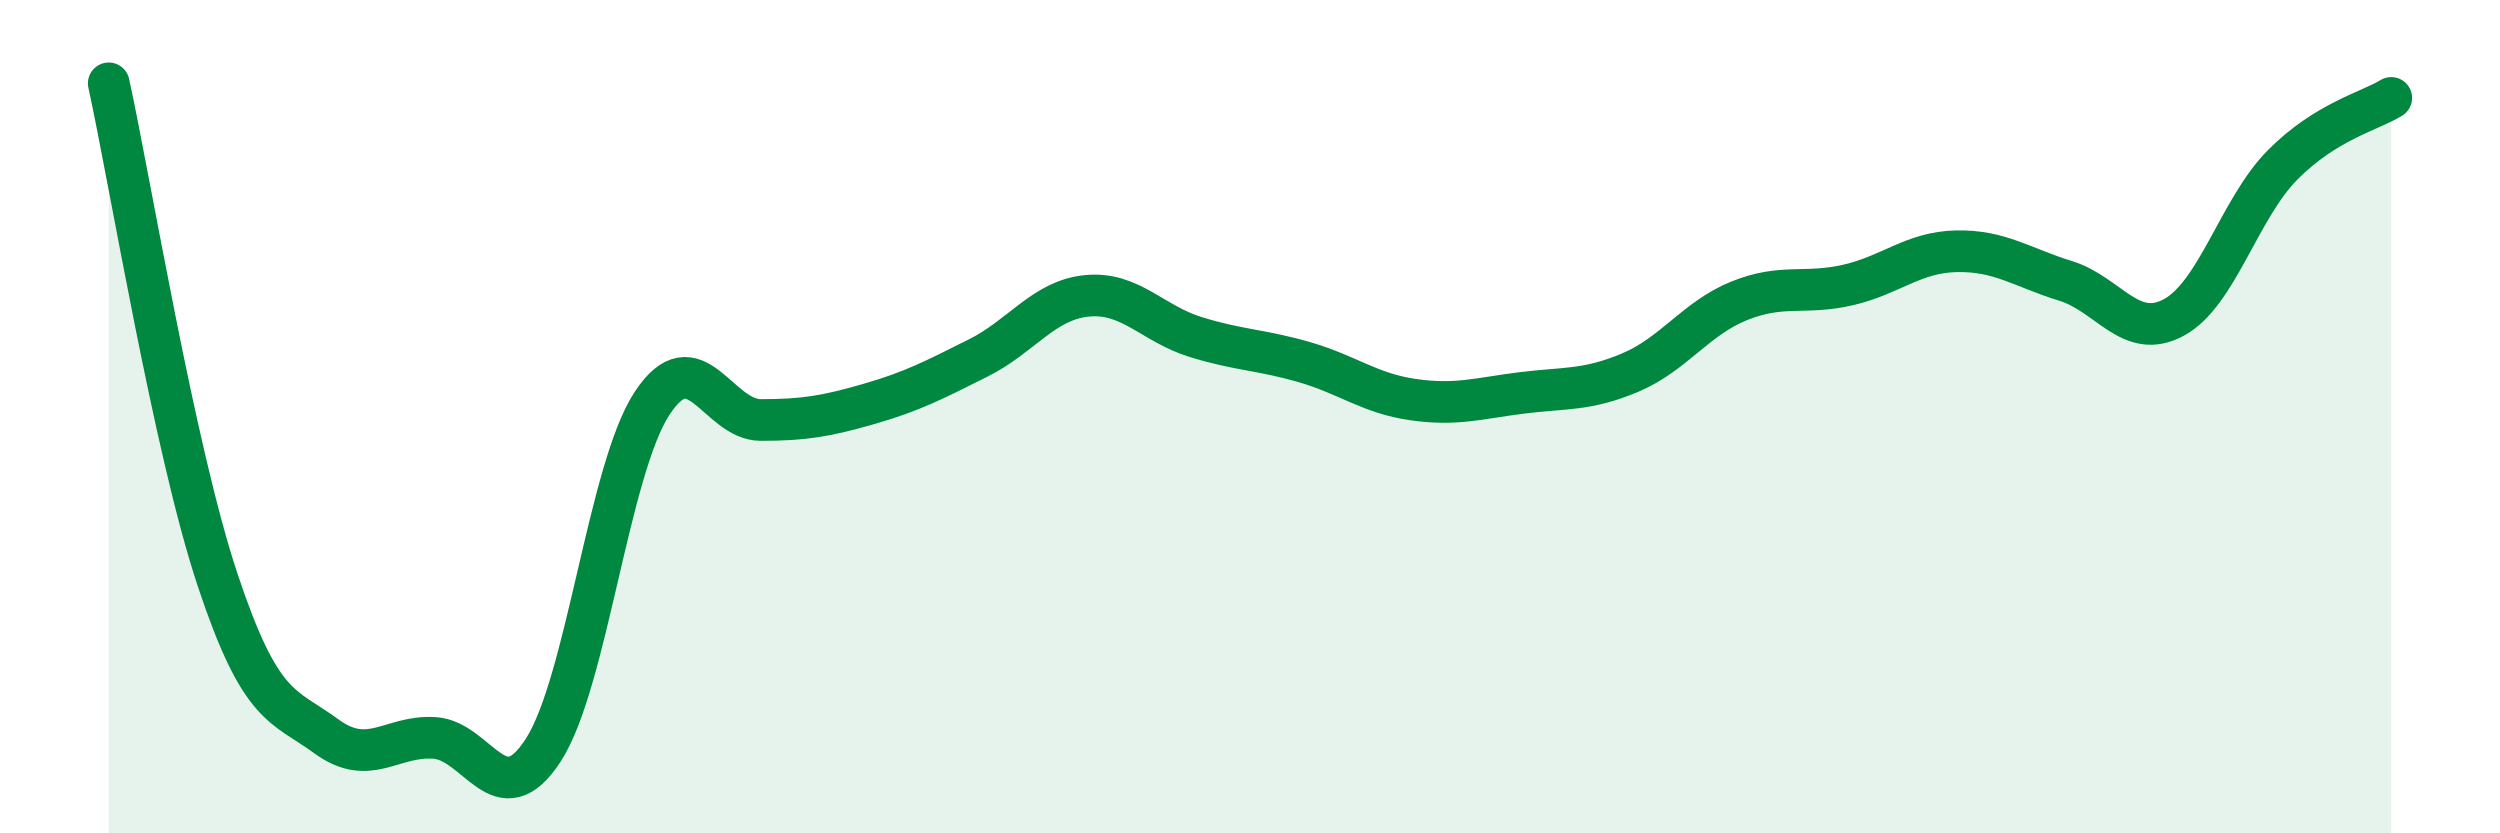
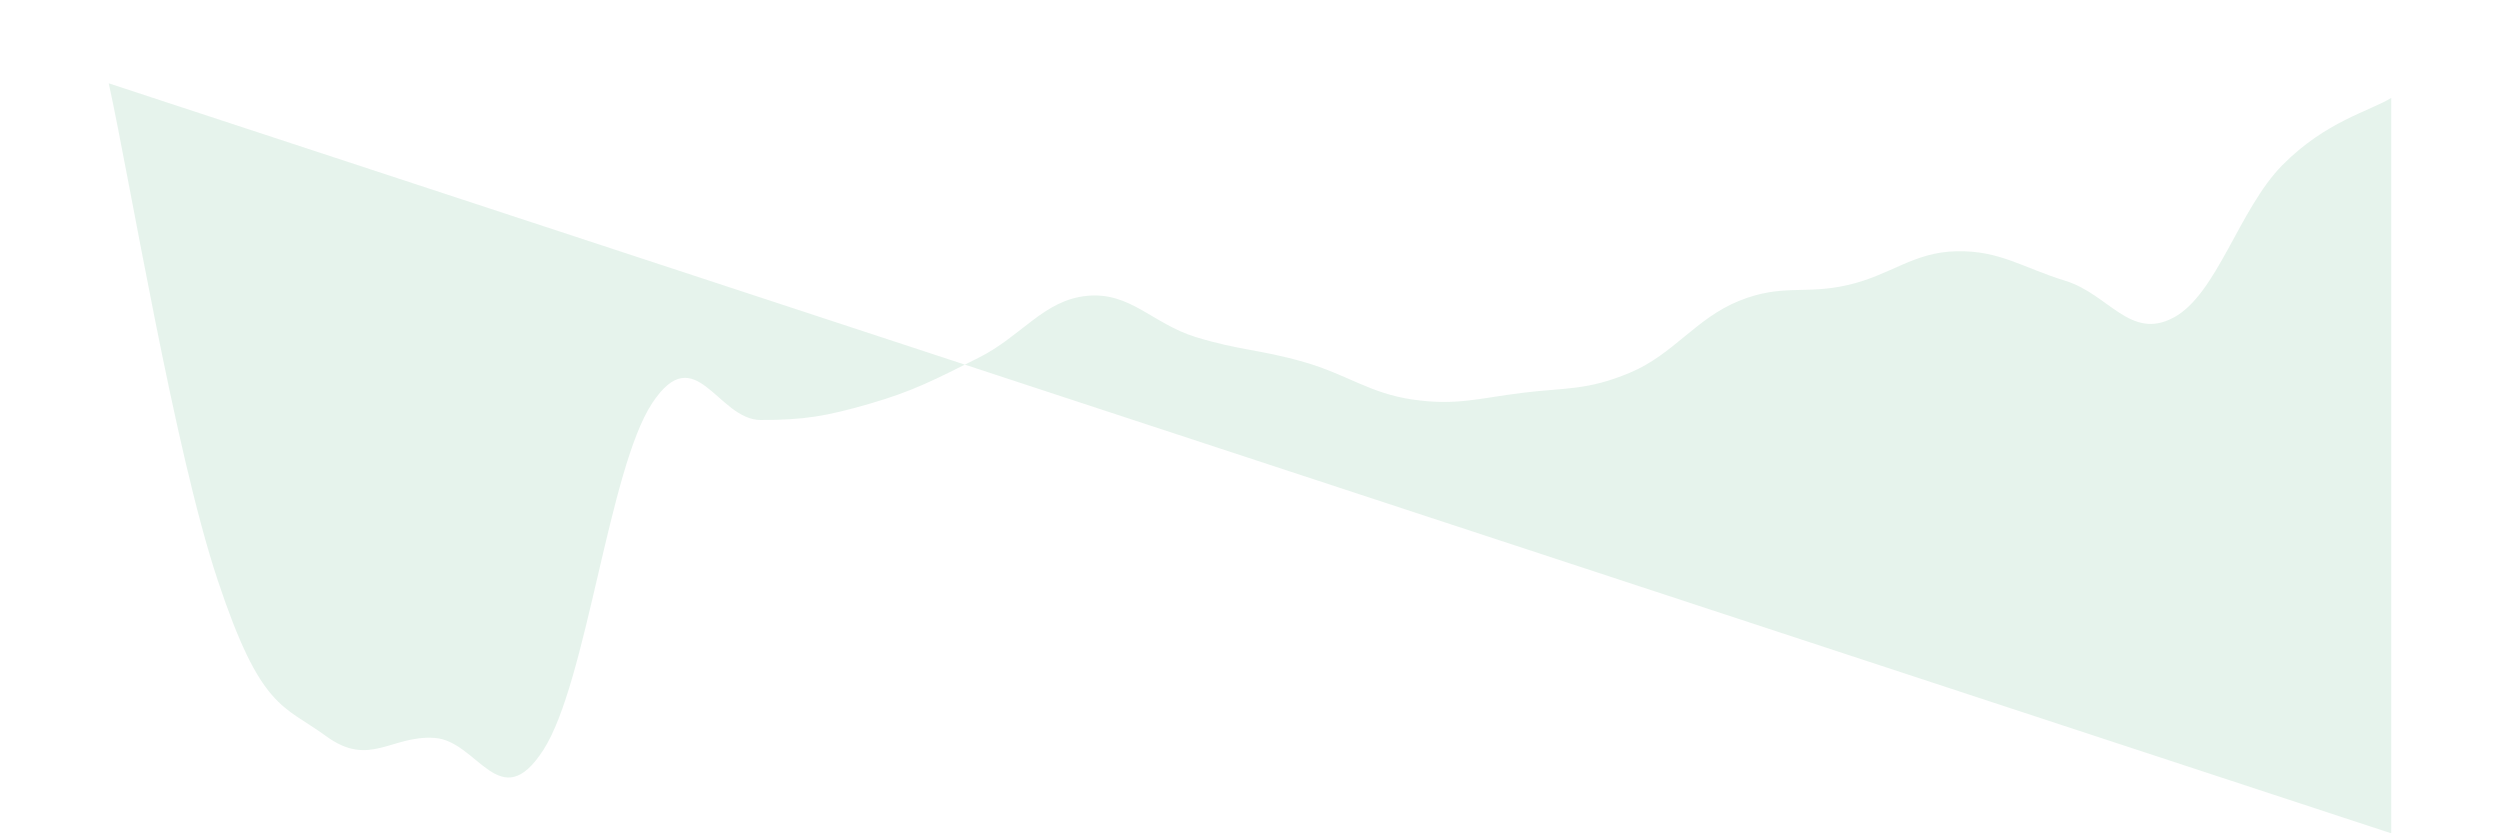
<svg xmlns="http://www.w3.org/2000/svg" width="60" height="20" viewBox="0 0 60 20">
-   <path d="M 2.61,2 C 3.13,4.38 4.18,10.78 5.22,13.91 C 6.26,17.04 6.79,16.91 7.83,17.67 C 8.87,18.43 9.39,17.64 10.43,17.71 C 11.47,17.78 12,19.61 13.04,18 C 14.08,16.39 14.61,11.26 15.65,9.68 C 16.69,8.1 17.22,10.08 18.26,10.08 C 19.3,10.08 19.83,9.99 20.87,9.69 C 21.91,9.39 22.44,9.11 23.48,8.59 C 24.52,8.07 25.05,7.2 26.09,7.1 C 27.13,7 27.66,7.77 28.7,8.09 C 29.74,8.41 30.26,8.39 31.3,8.69 C 32.34,8.99 32.87,9.44 33.91,9.59 C 34.95,9.74 35.48,9.56 36.52,9.43 C 37.56,9.3 38.09,9.38 39.13,8.94 C 40.17,8.5 40.7,7.64 41.74,7.22 C 42.78,6.8 43.31,7.08 44.35,6.84 C 45.39,6.6 45.92,6.05 46.96,6.03 C 48,6.01 48.53,6.42 49.57,6.74 C 50.61,7.06 51.13,8.18 52.17,7.62 C 53.21,7.06 53.74,5.01 54.78,3.96 C 55.82,2.91 56.87,2.67 57.39,2.35L57.39 20L2.61 20Z" fill="#008740" opacity="0.1" stroke-linecap="round" stroke-linejoin="round" />
-   <path d="M 2.61,2 C 3.13,4.38 4.18,10.78 5.22,13.91 C 6.26,17.04 6.79,16.91 7.83,17.67 C 8.87,18.43 9.39,17.64 10.43,17.71 C 11.47,17.78 12,19.61 13.04,18 C 14.08,16.39 14.61,11.26 15.65,9.68 C 16.69,8.1 17.22,10.08 18.26,10.08 C 19.3,10.08 19.83,9.99 20.87,9.69 C 21.91,9.39 22.44,9.11 23.48,8.59 C 24.52,8.07 25.05,7.2 26.09,7.1 C 27.13,7 27.66,7.77 28.7,8.09 C 29.74,8.41 30.26,8.39 31.3,8.69 C 32.34,8.99 32.87,9.44 33.91,9.59 C 34.95,9.74 35.48,9.56 36.52,9.43 C 37.56,9.3 38.09,9.38 39.13,8.94 C 40.17,8.5 40.7,7.64 41.74,7.22 C 42.78,6.8 43.31,7.08 44.35,6.84 C 45.39,6.6 45.92,6.05 46.96,6.03 C 48,6.01 48.53,6.42 49.57,6.74 C 50.61,7.06 51.13,8.18 52.17,7.62 C 53.21,7.06 53.74,5.01 54.78,3.96 C 55.82,2.91 56.87,2.67 57.39,2.35" stroke="#008740" stroke-width="1" fill="none" stroke-linecap="round" stroke-linejoin="round" />
+   <path d="M 2.61,2 C 3.13,4.38 4.18,10.78 5.22,13.91 C 6.26,17.04 6.79,16.91 7.83,17.67 C 8.87,18.43 9.39,17.64 10.43,17.71 C 11.47,17.78 12,19.61 13.04,18 C 14.08,16.39 14.61,11.26 15.65,9.68 C 16.69,8.1 17.22,10.08 18.26,10.08 C 19.3,10.08 19.83,9.99 20.87,9.69 C 21.91,9.39 22.44,9.11 23.48,8.59 C 24.52,8.07 25.05,7.2 26.09,7.1 C 27.13,7 27.66,7.77 28.7,8.09 C 29.74,8.41 30.26,8.39 31.3,8.69 C 32.34,8.99 32.87,9.44 33.91,9.59 C 34.95,9.74 35.48,9.56 36.52,9.43 C 37.56,9.3 38.09,9.38 39.13,8.94 C 40.17,8.5 40.7,7.64 41.74,7.22 C 42.78,6.8 43.31,7.08 44.35,6.84 C 45.39,6.6 45.92,6.05 46.96,6.03 C 48,6.01 48.53,6.42 49.57,6.74 C 50.61,7.06 51.13,8.18 52.17,7.62 C 53.21,7.06 53.74,5.01 54.78,3.96 C 55.82,2.91 56.87,2.67 57.39,2.35L57.39 20Z" fill="#008740" opacity="0.1" stroke-linecap="round" stroke-linejoin="round" />
</svg>